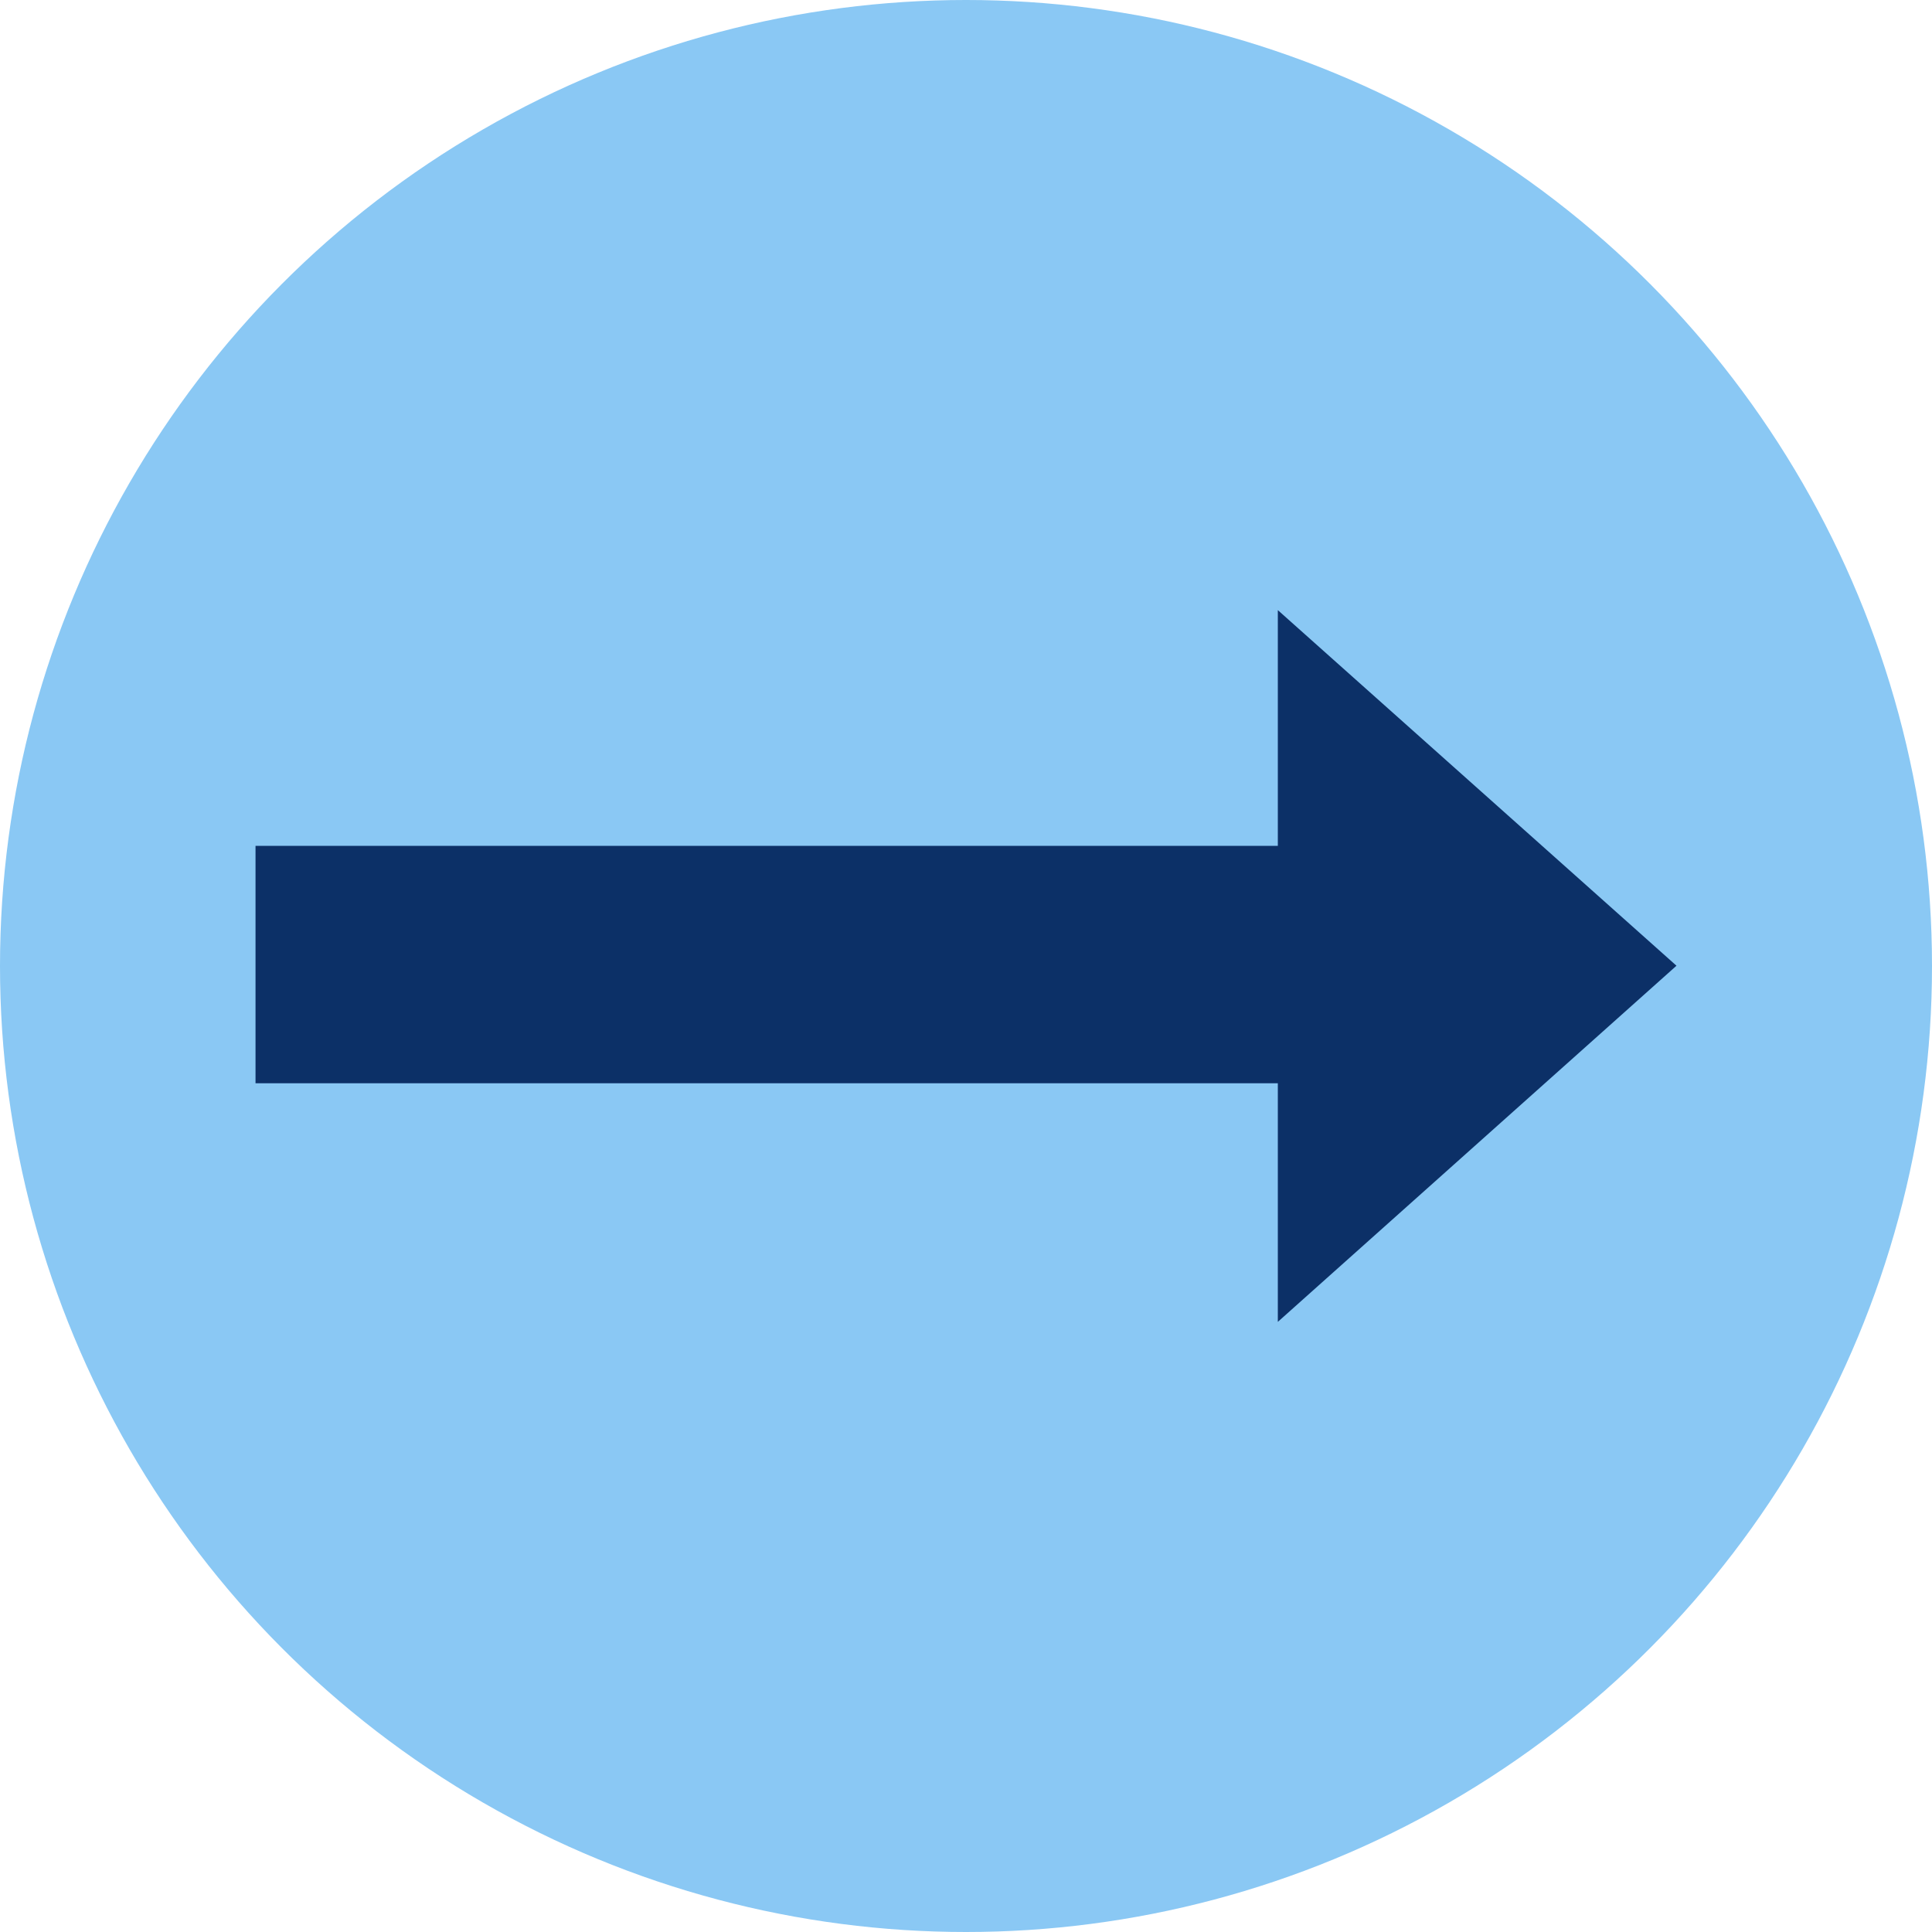
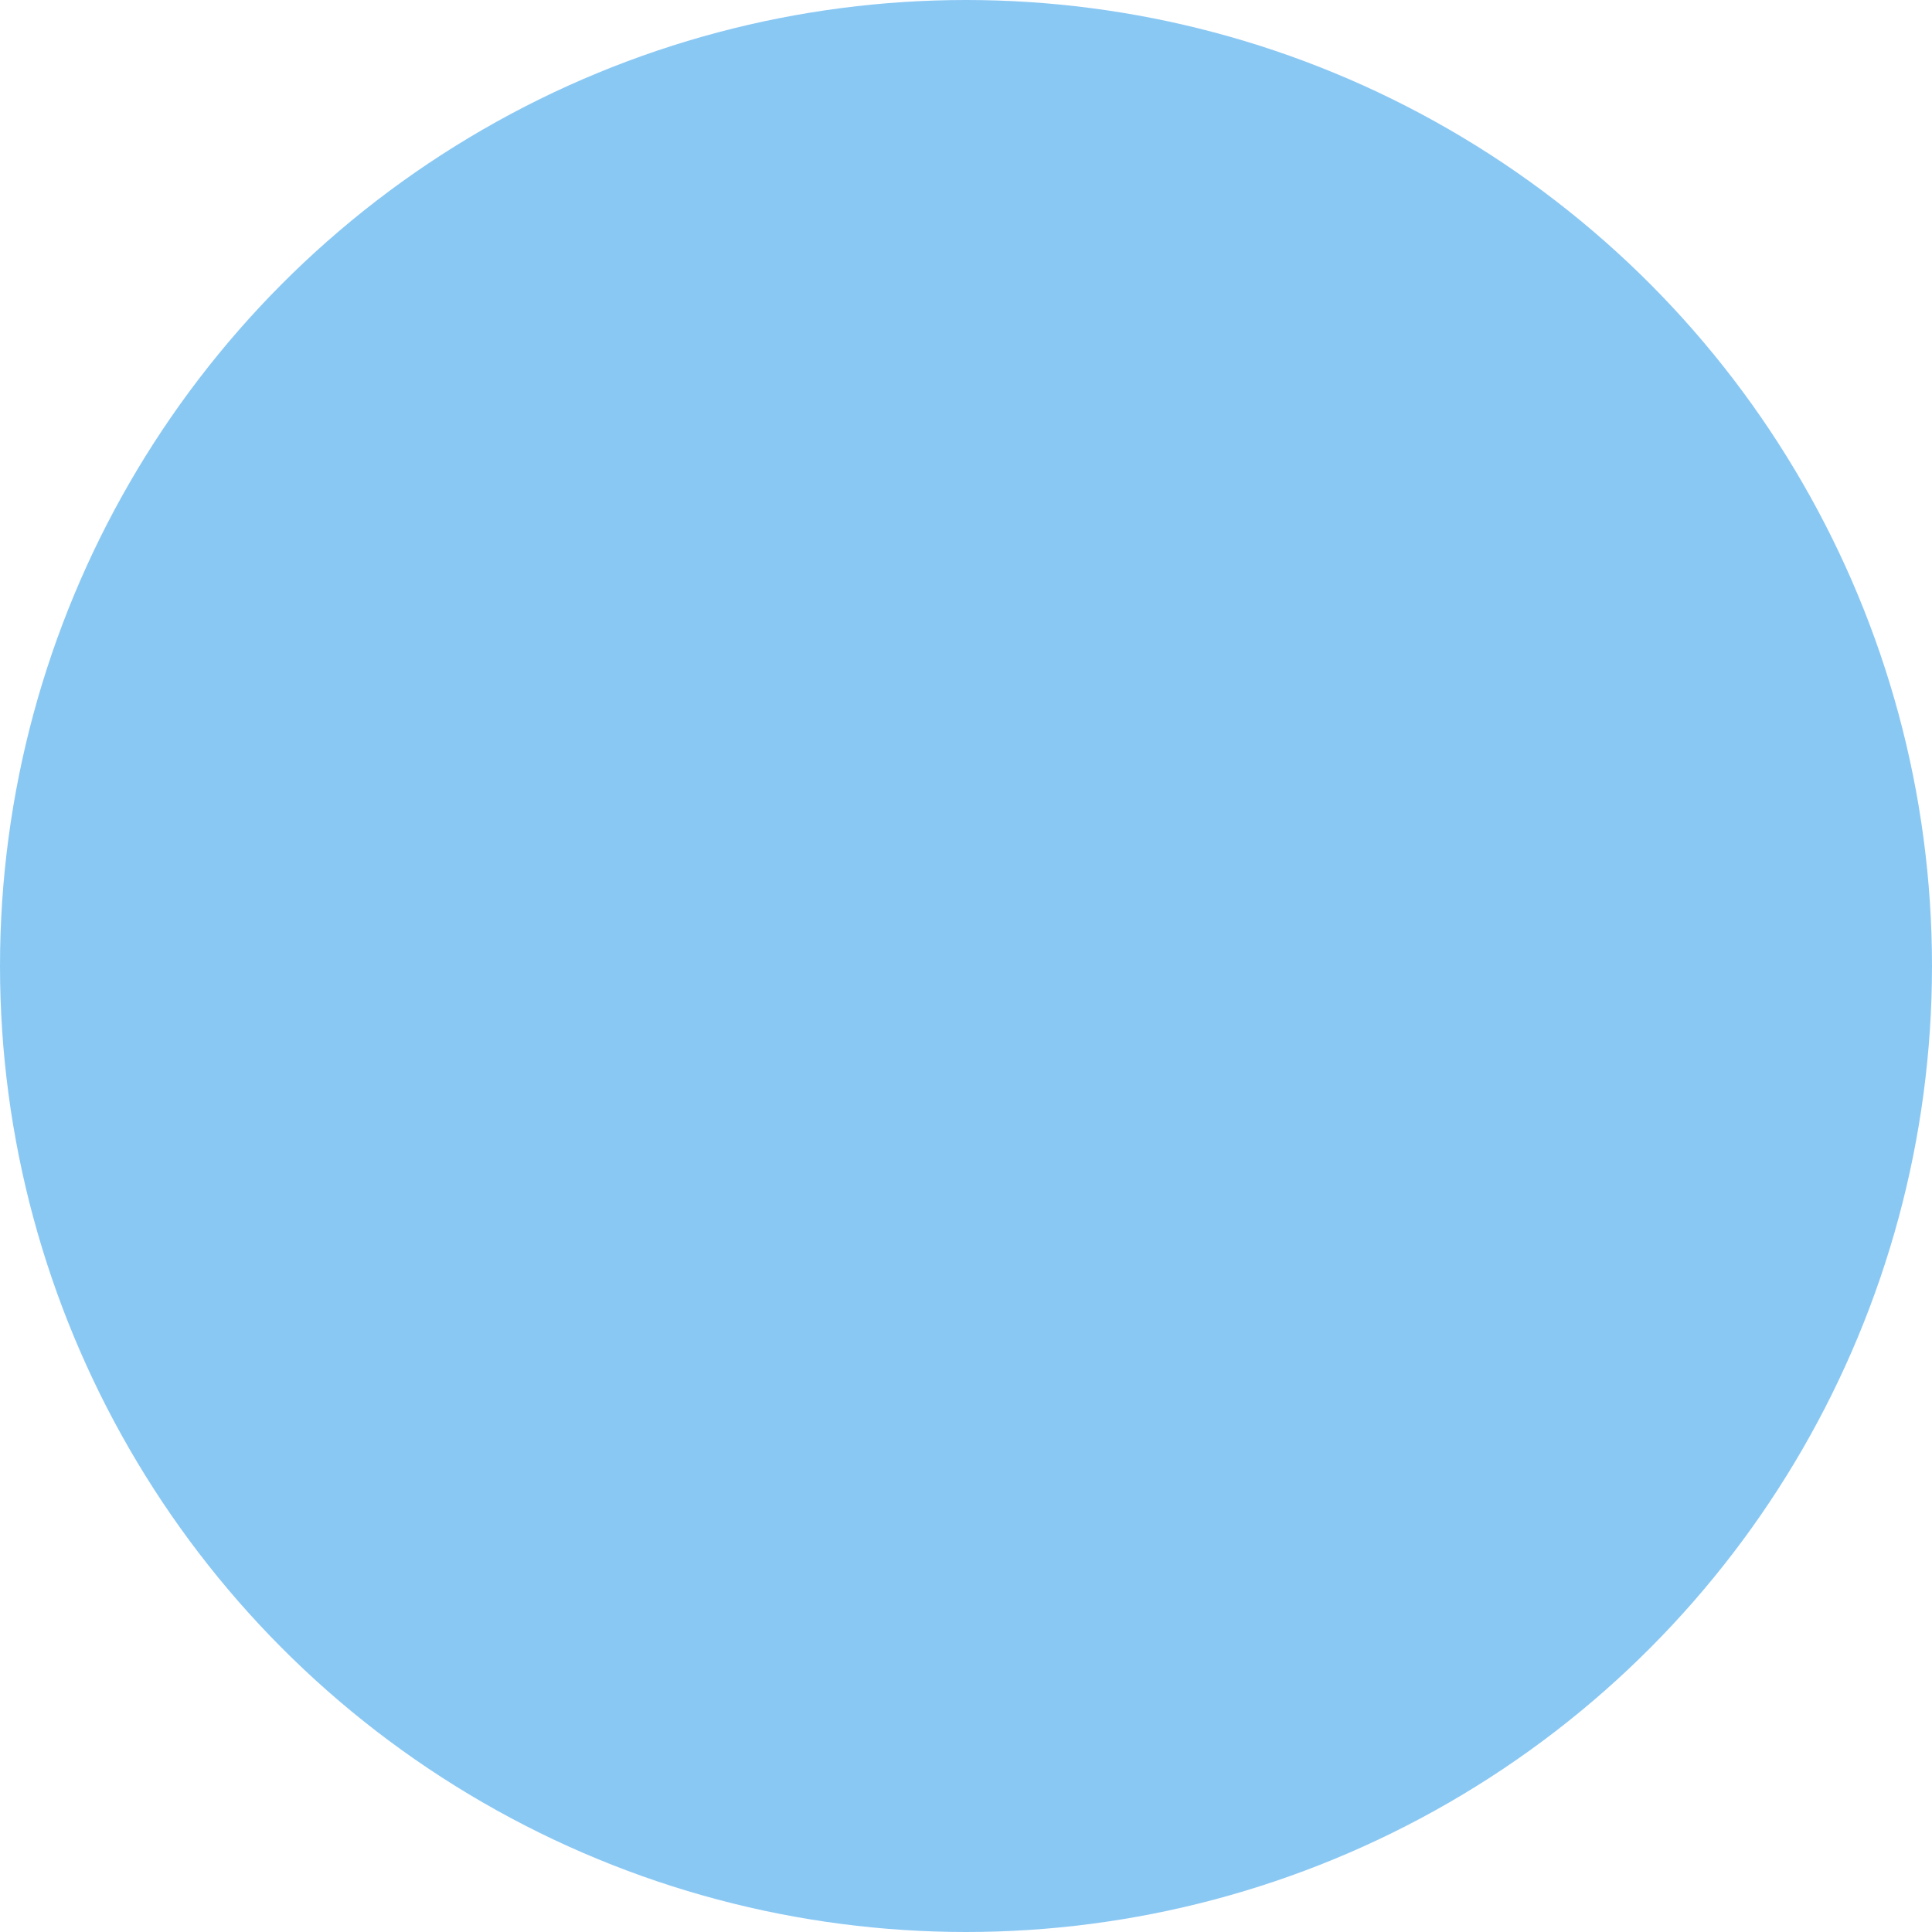
<svg xmlns="http://www.w3.org/2000/svg" version="1.1" viewBox="0 0 35 35">
  <defs>
    <style>
      .cls-1 {
        fill: #0c3067;
      }

      .cls-2 {
        fill: #8ac8f4;
      }
    </style>
  </defs>
  <g>
    <g id="Layer_1">
      <g>
        <circle class="cls-2" cx="17.5" cy="17.5" r="17.5" />
-         <polyline class="cls-1" points="23.149 19.624 4.629 19.624 4.629 15.323 23.149 15.323 23.149 11.053 30.371 17.495 23.149 23.947 23.149 19.624" />
      </g>
    </g>
  </g>
</svg>